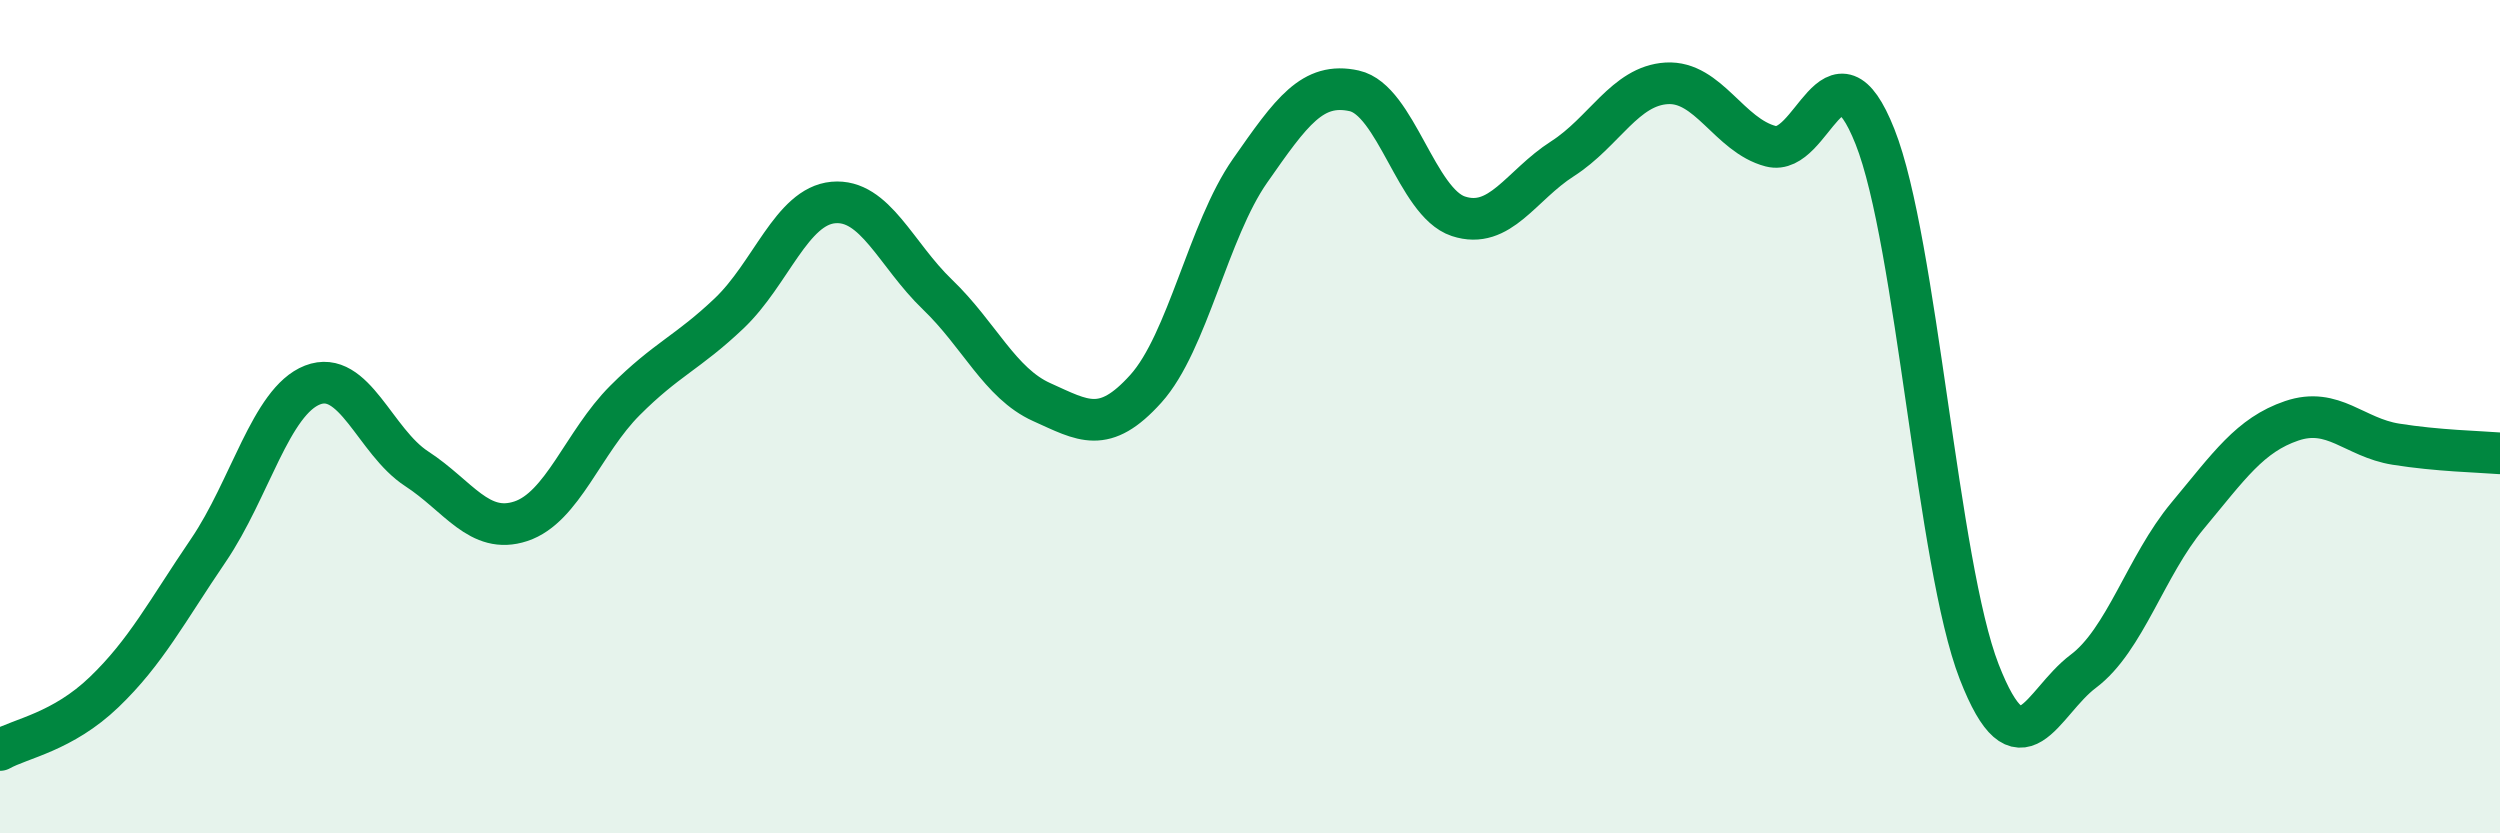
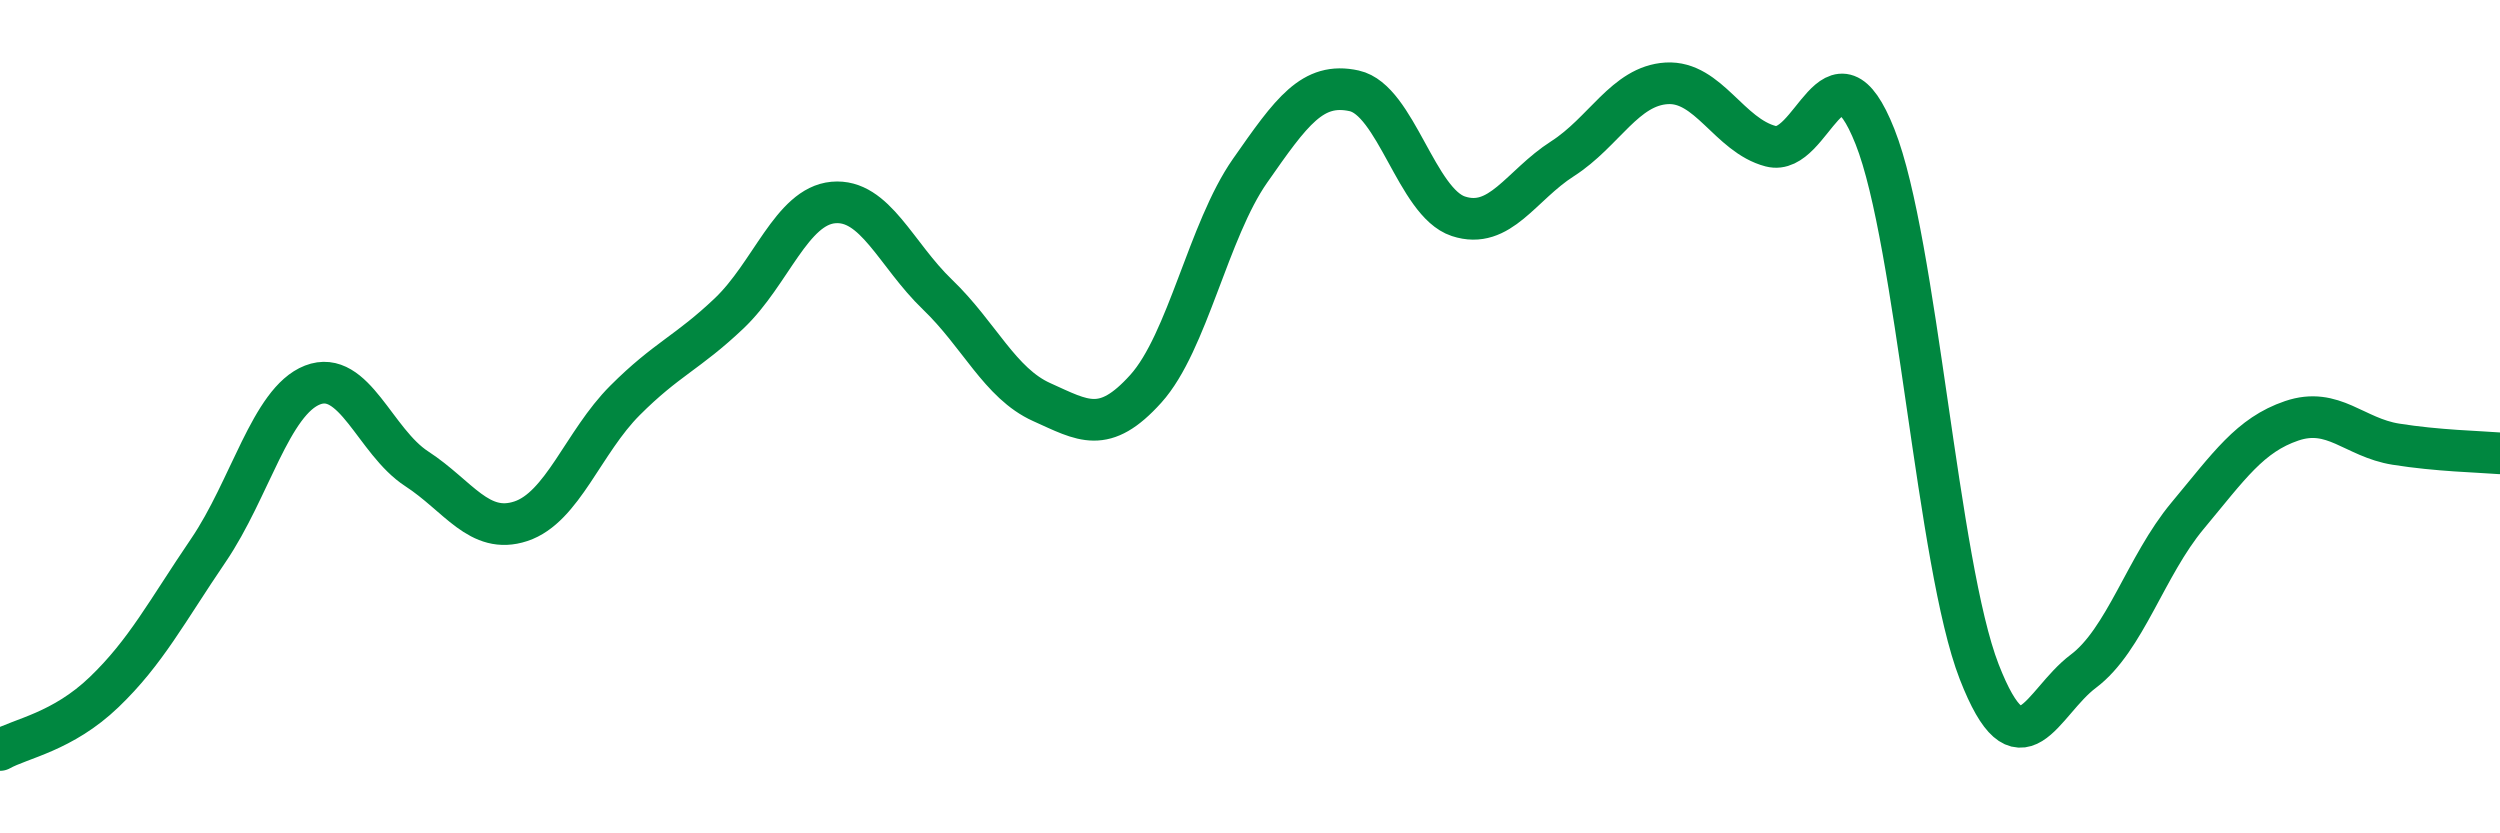
<svg xmlns="http://www.w3.org/2000/svg" width="60" height="20" viewBox="0 0 60 20">
-   <path d="M 0,18 C 0.5,17.72 1.5,17.57 2.5,16.61 C 3.5,15.65 4,14.68 5,13.21 C 6,11.74 6.5,9.63 7.5,9.24 C 8.5,8.85 9,10.6 10,11.25 C 11,11.9 11.5,12.84 12.5,12.51 C 13.5,12.18 14,10.61 15,9.61 C 16,8.61 16.5,8.47 17.5,7.52 C 18.5,6.57 19,4.95 20,4.86 C 21,4.77 21.5,6.11 22.5,7.07 C 23.5,8.03 24,9.2 25,9.65 C 26,10.1 26.5,10.44 27.5,9.33 C 28.5,8.22 29,5.53 30,4.1 C 31,2.67 31.5,1.96 32.5,2.18 C 33.5,2.4 34,4.86 35,5.19 C 36,5.52 36.5,4.45 37.5,3.81 C 38.5,3.17 39,2.06 40,2 C 41,1.94 41.5,3.25 42.5,3.51 C 43.5,3.77 44,0.76 45,3.28 C 46,5.8 46.5,13.55 47.5,16.12 C 48.5,18.69 49,16.86 50,16.11 C 51,15.36 51.5,13.58 52.5,12.38 C 53.5,11.18 54,10.44 55,10.1 C 56,9.76 56.5,10.5 57.5,10.66 C 58.5,10.82 59.5,10.84 60,10.88L60 20L0 20Z" fill="#008740" opacity="0.1" stroke-linecap="round" stroke-linejoin="round" />
  <path d="M 0,18 C 0.5,17.72 1.5,17.57 2.5,16.61 C 3.5,15.65 4,14.68 5,13.21 C 6,11.74 6.5,9.63 7.5,9.24 C 8.5,8.85 9,10.6 10,11.25 C 11,11.9 11.5,12.84 12.5,12.51 C 13.5,12.18 14,10.61 15,9.61 C 16,8.61 16.5,8.47 17.5,7.52 C 18.5,6.57 19,4.95 20,4.86 C 21,4.77 21.5,6.11 22.5,7.07 C 23.5,8.03 24,9.2 25,9.65 C 26,10.1 26.5,10.44 27.5,9.33 C 28.5,8.22 29,5.53 30,4.1 C 31,2.67 31.5,1.96 32.5,2.18 C 33.5,2.4 34,4.86 35,5.19 C 36,5.52 36.5,4.45 37.5,3.81 C 38.5,3.17 39,2.06 40,2 C 41,1.94 41.5,3.25 42.5,3.51 C 43.5,3.77 44,0.76 45,3.28 C 46,5.8 46.5,13.55 47.5,16.12 C 48.5,18.69 49,16.86 50,16.11 C 51,15.36 51.5,13.58 52.5,12.38 C 53.5,11.18 54,10.44 55,10.1 C 56,9.76 56.5,10.5 57.5,10.66 C 58.5,10.82 59.5,10.84 60,10.88" stroke="#008740" stroke-width="1" fill="none" stroke-linecap="round" stroke-linejoin="round" />
</svg>